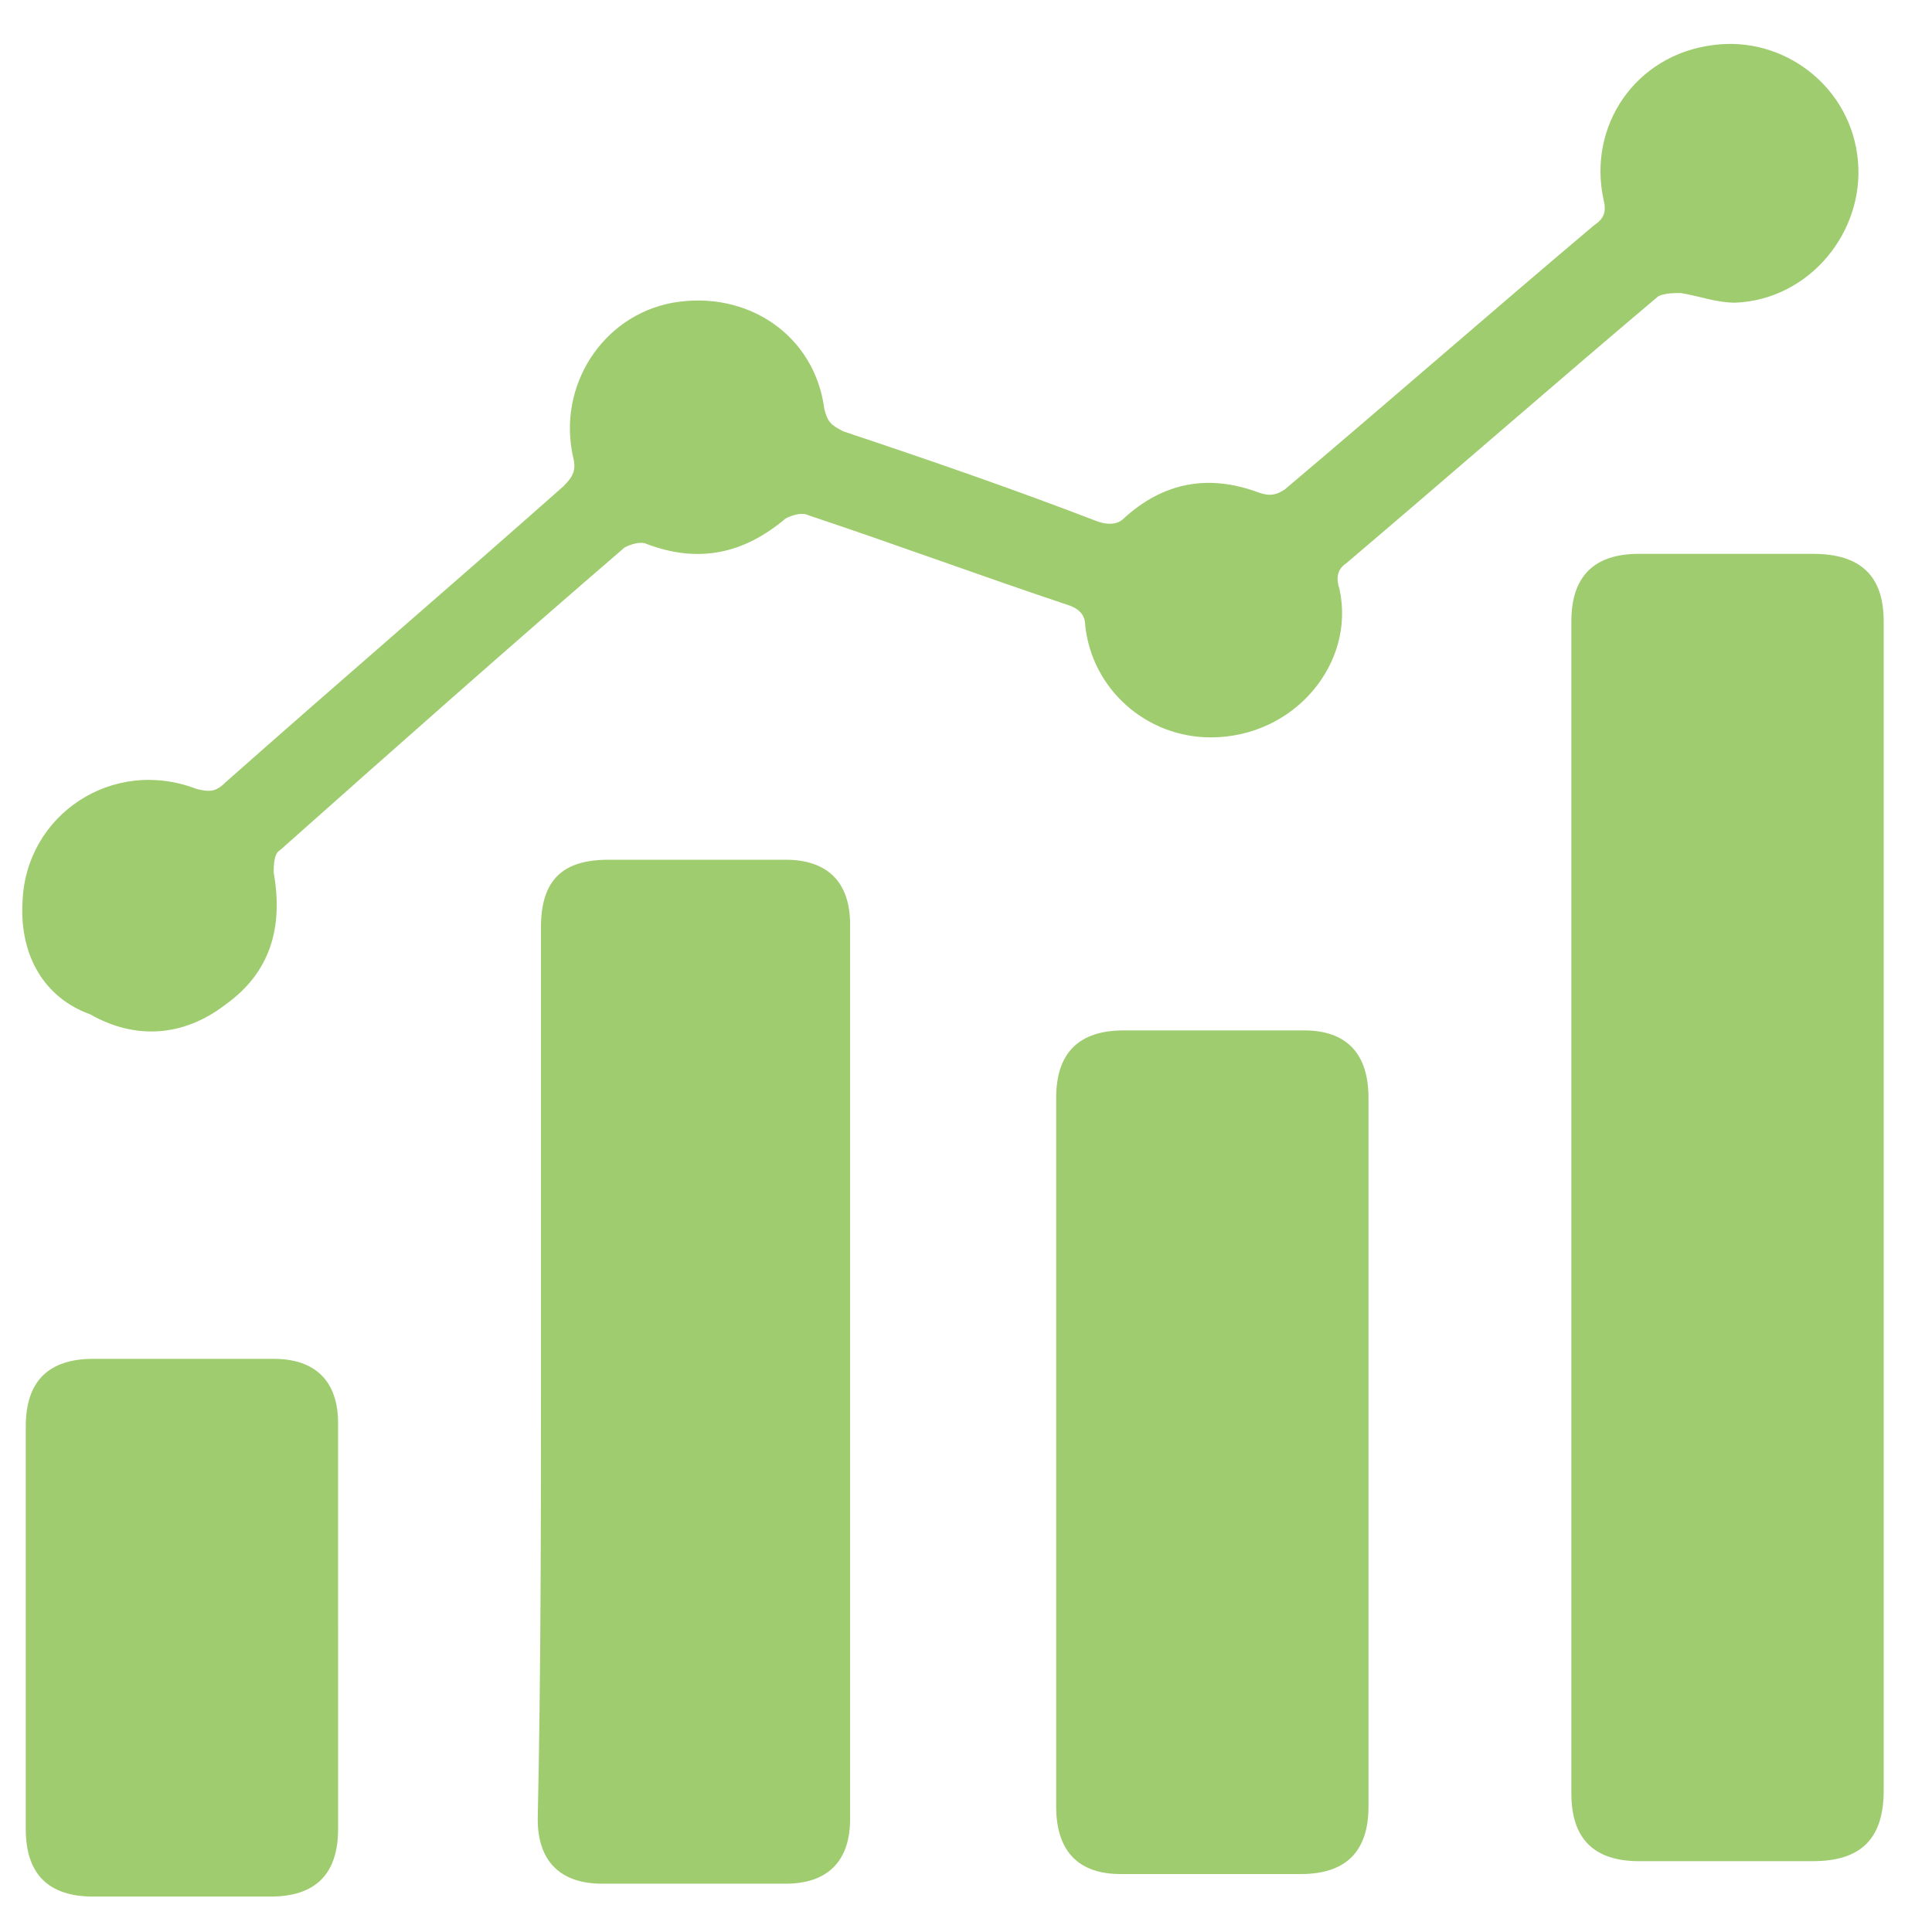
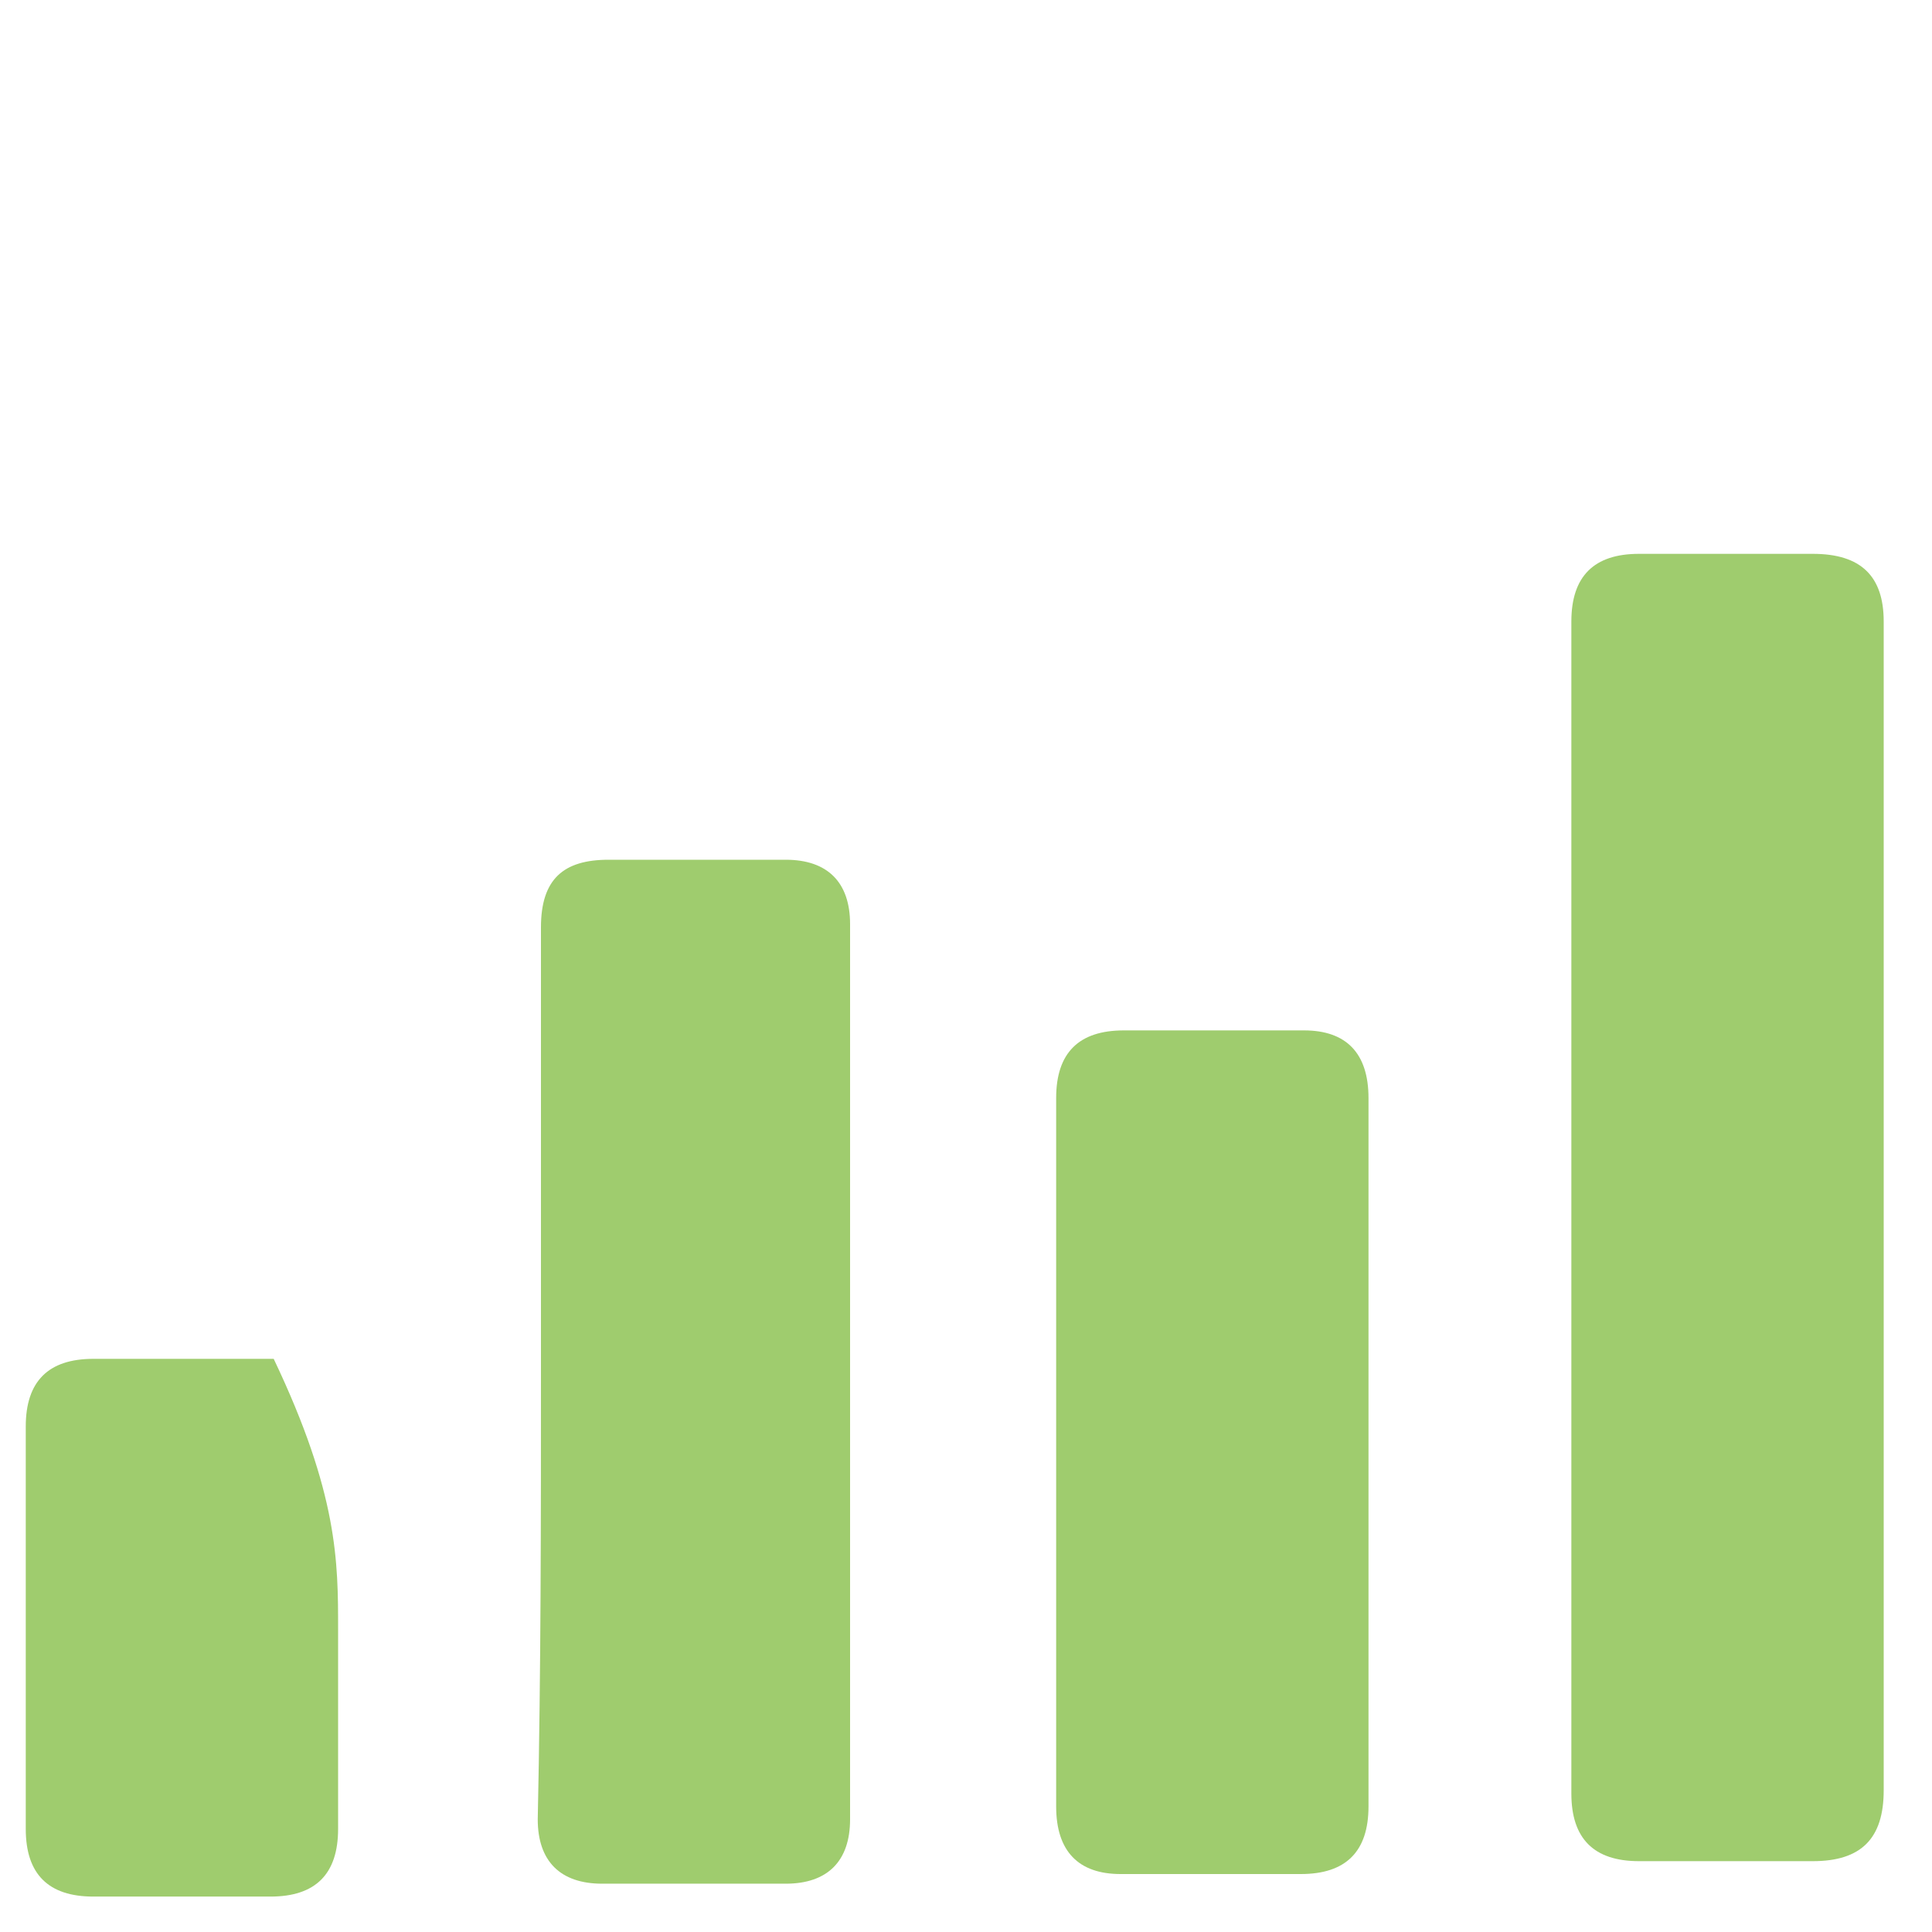
<svg xmlns="http://www.w3.org/2000/svg" version="1.1" id="レイヤー_1" x="0px" y="0px" viewBox="0 0 60 60" style="enable-background:new 0 0 60 60;" xml:space="preserve">
  <style type="text/css">
	.st0{fill:#9FCC6E;}
</style>
  <g>
    <path class="st0" d="M58.5,37.5c0,6,0,12.1,0,18.1c0,1.5-0.7,2.2-2.2,2.2c-1.8,0-3.6,0-5.4,0c-1.4,0-2.1-0.7-2.1-2.1   c0-12.1,0-24.3,0-36.4c0-1.4,0.7-2.1,2.1-2.1c1.8,0,3.6,0,5.4,0c1.5,0,2.2,0.7,2.2,2.1C58.5,25.3,58.5,31.4,58.5,37.5z" />
-     <path class="st0" d="M37.6,22.9c-2,0-3.7-1.5-3.9-3.5c0-0.3-0.2-0.5-0.5-0.6c-2.7-0.9-5.4-1.9-8.1-2.8c-0.2-0.1-0.5,0-0.7,0.1   c-1.3,1.1-2.7,1.4-4.3,0.8c-0.2-0.1-0.5,0-0.7,0.1c-3.6,3.1-7.1,6.2-10.7,9.4c-0.2,0.1-0.2,0.5-0.2,0.7c0.3,1.7-0.1,3.1-1.5,4.1   c-1.3,1-2.8,1.1-4.2,0.3C1.4,31,0.6,29.7,0.7,28c0.1-2.7,2.8-4.5,5.4-3.5c0.4,0.1,0.6,0.1,0.9-0.2c3.5-3.1,7-6.1,10.5-9.2   c0.3-0.3,0.4-0.5,0.3-0.9c-0.5-2.2,0.9-4.4,3.1-4.8c2.3-0.4,4.4,1,4.7,3.3c0.1,0.4,0.2,0.5,0.6,0.7c2.7,0.9,5.3,1.8,7.9,2.8   c0.3,0.1,0.6,0.1,0.8-0.1c1.2-1.1,2.6-1.4,4.2-0.8c0.3,0.1,0.5,0.1,0.8-0.1c3.2-2.7,6.4-5.5,9.6-8.2c0.3-0.2,0.4-0.4,0.3-0.8   c-0.5-2.3,1-4.5,3.4-4.8c2.2-0.3,4.3,1.3,4.5,3.6c0.2,2.2-1.5,4.3-3.8,4.4c-0.6,0-1.1-0.2-1.7-0.3c-0.2,0-0.5,0-0.7,0.1   c-3.2,2.7-6.4,5.5-9.7,8.3c-0.3,0.2-0.3,0.5-0.2,0.8C42.1,20.6,40.2,22.9,37.6,22.9z" />
    <path class="st0" d="M16.8,42.5c0-4.6,0-9.1,0-13.7c0-1.5,0.7-2.1,2.1-2.1c1.8,0,3.7,0,5.5,0c1.3,0,2,0.7,2,2c0,9.3,0,18.6,0,27.8   c0,1.3-0.7,2-2,2c-1.9,0-3.8,0-5.7,0c-1.3,0-2-0.7-2-2C16.8,51.8,16.8,47.2,16.8,42.5z" />
    <path class="st0" d="M42.5,45.1c0,3.7,0,7.3,0,11c0,1.4-0.7,2.1-2.1,2.1c-1.9,0-3.7,0-5.6,0c-1.3,0-2-0.7-2-2.1c0-7.3,0-14.7,0-22   c0-1.4,0.7-2.1,2.1-2.1c1.9,0,3.7,0,5.6,0c1.3,0,2,0.7,2,2.1C42.5,37.7,42.5,41.4,42.5,45.1z" />
-     <path class="st0" d="M10.5,50.6c0,2.1,0,4.1,0,6.2c0,1.4-0.7,2.1-2.1,2.1c-1.8,0-3.6,0-5.5,0c-1.4,0-2.1-0.7-2.1-2.1   c0-4.2,0-8.3,0-12.5c0-1.4,0.7-2.1,2.1-2.1c1.9,0,3.7,0,5.6,0c1.3,0,2,0.7,2,2C10.5,46.4,10.5,48.5,10.5,50.6z" />
+     <path class="st0" d="M10.5,50.6c0,2.1,0,4.1,0,6.2c0,1.4-0.7,2.1-2.1,2.1c-1.8,0-3.6,0-5.5,0c-1.4,0-2.1-0.7-2.1-2.1   c0-4.2,0-8.3,0-12.5c0-1.4,0.7-2.1,2.1-2.1c1.9,0,3.7,0,5.6,0C10.5,46.4,10.5,48.5,10.5,50.6z" />
  </g>
</svg>